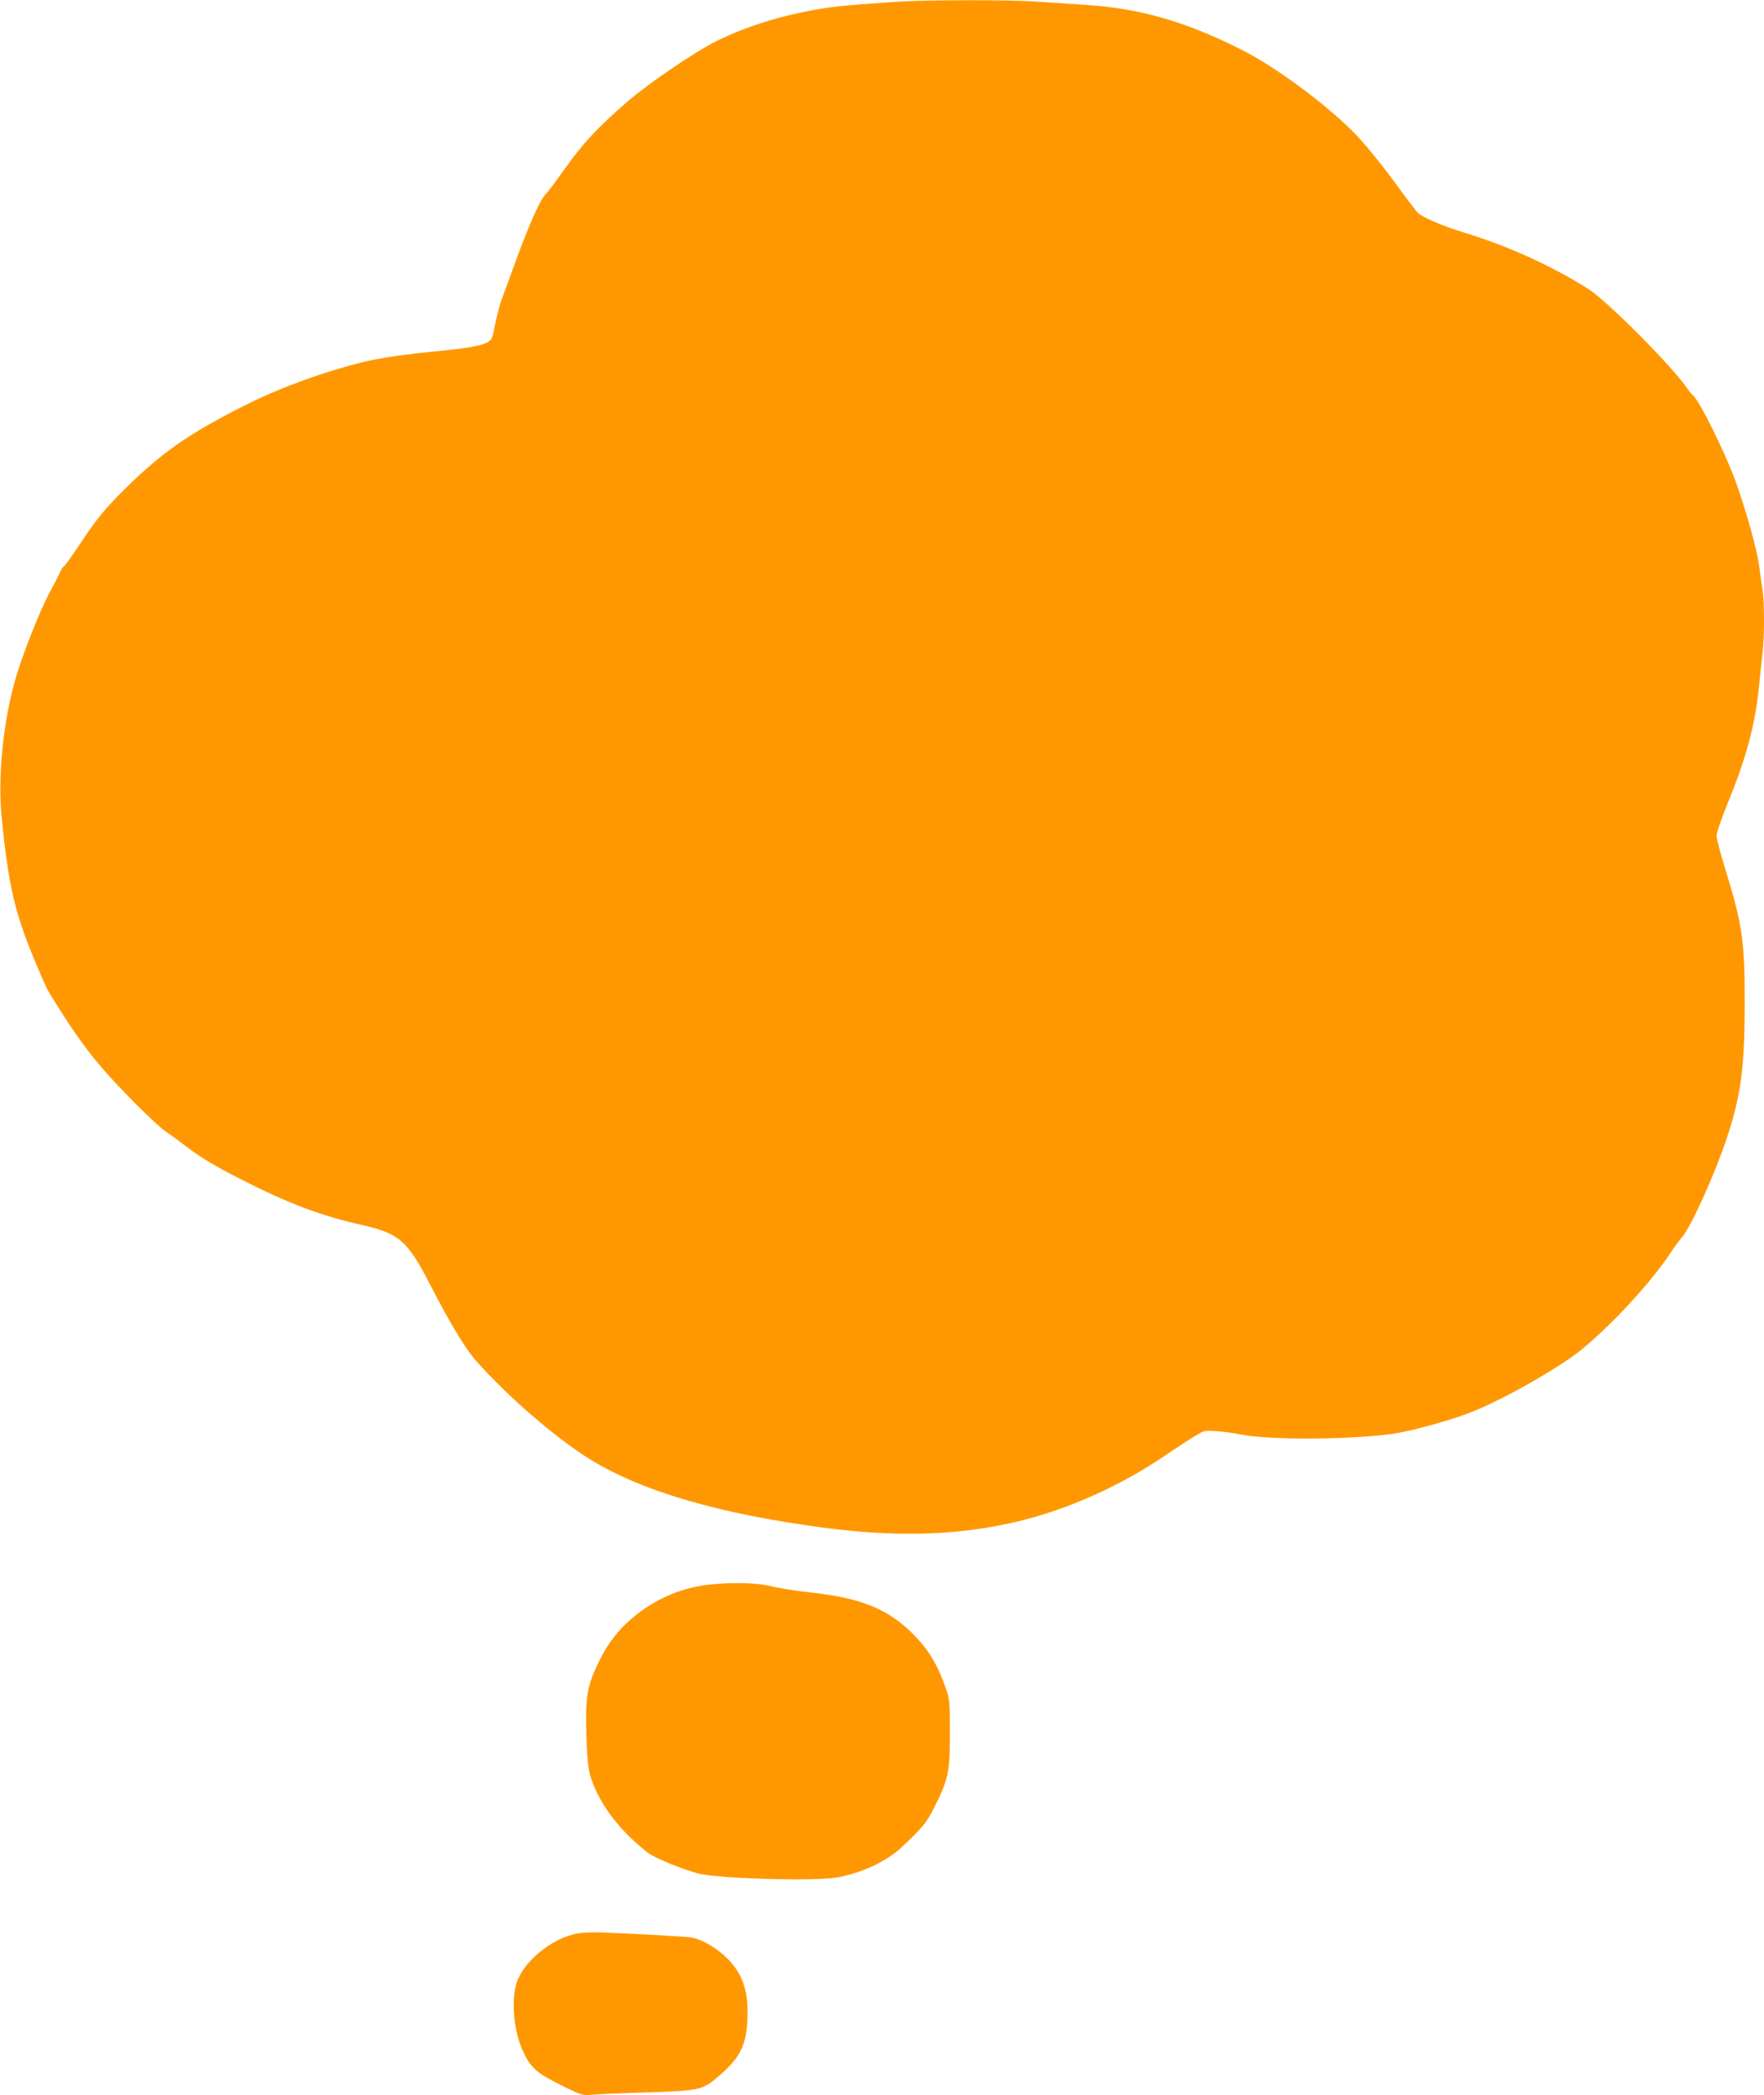
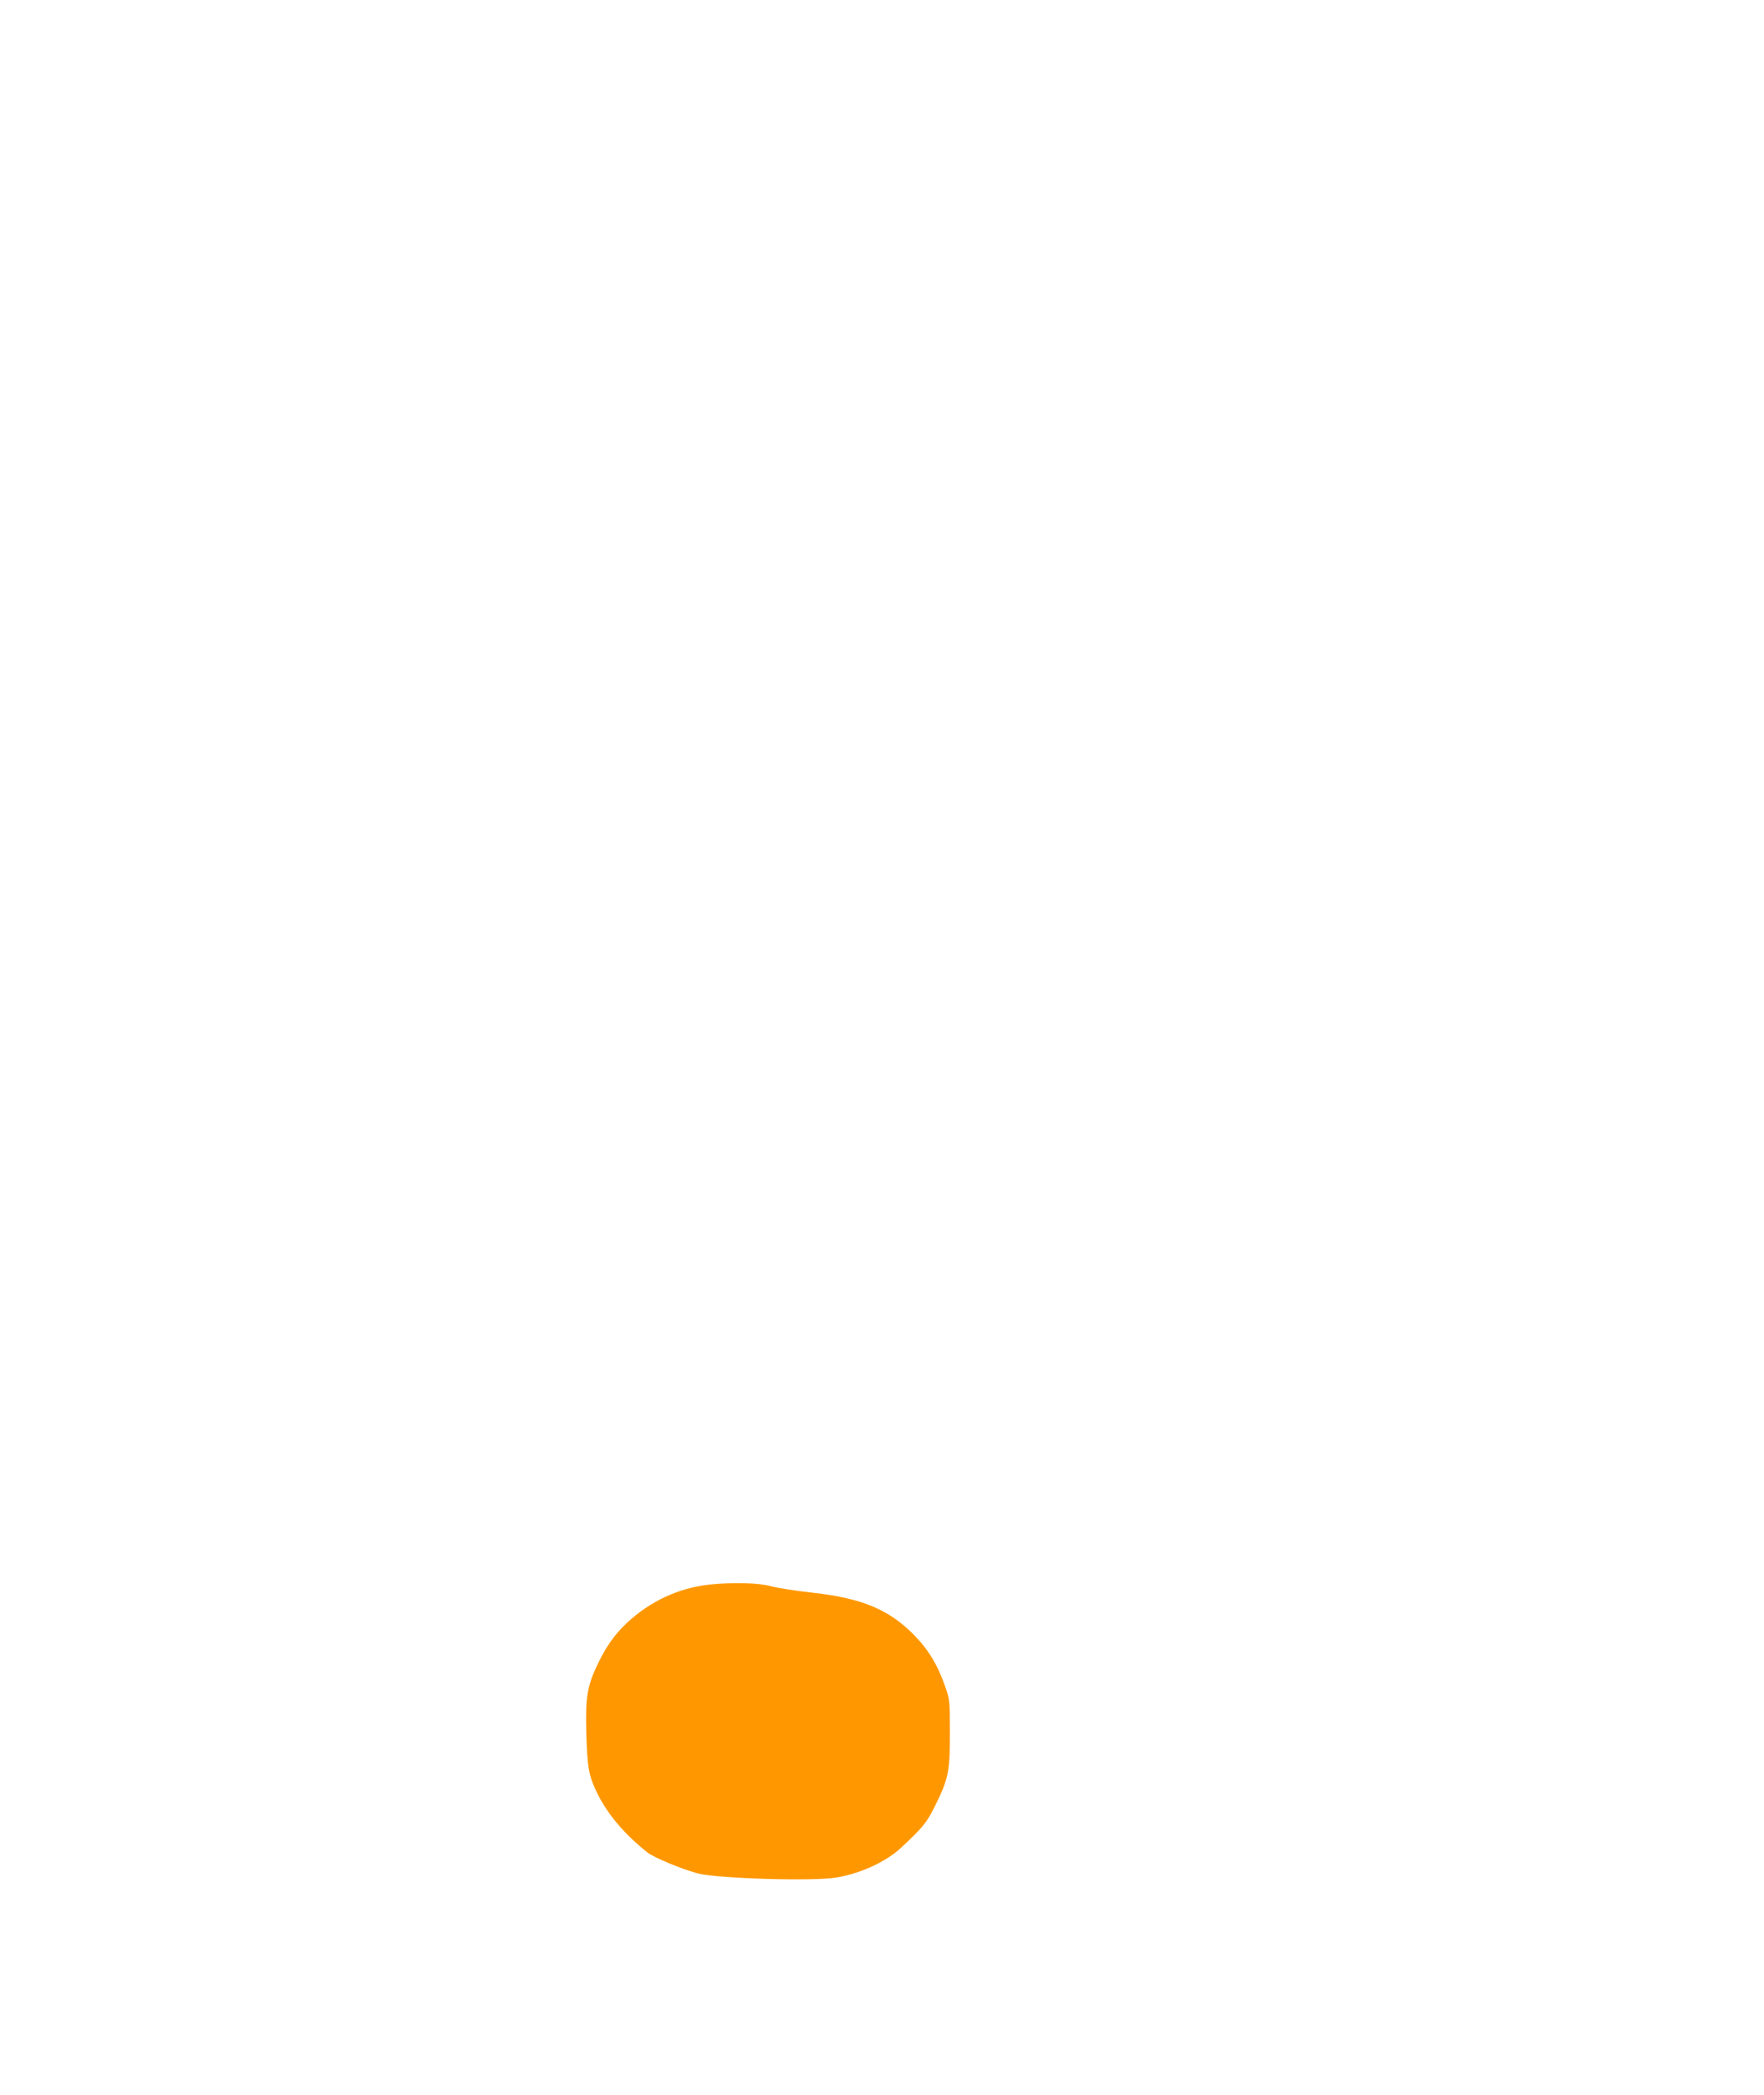
<svg xmlns="http://www.w3.org/2000/svg" version="1.0" width="1078pt" height="1280pt" viewBox="0 0 1078 1280" preserveAspectRatio="xMidYMid meet">
  <g transform="translate(0,1280) scale(0.1,-0.1)" fill="#ff9800" stroke="none">
-     <path d="M5475 12789 c-350 -24 -414 -31 -577 -65 -183 -37 -375 -102 -523 -177 -133 -66 -412 -257 -540 -367 -182 -158 -270 -252 -379 -405 -55 -77 -111 -152 -126 -167 -32 -32 -109 -209 -191 -438 -33 -91 -67 -183 -75 -204 -8 -22 -24 -82 -35 -133 -22 -109 -22 -109 -57 -127 -42 -21 -119 -34 -347 -56 -115 -11 -264 -32 -330 -45 -238 -49 -551 -158 -780 -272 -370 -185 -538 -304 -784 -552 -99 -101 -144 -157 -228 -283 -58 -87 -108 -158 -113 -158 -4 0 -17 -21 -29 -47 -12 -27 -38 -77 -58 -113 -54 -97 -167 -383 -207 -522 -78 -269 -111 -607 -85 -860 40 -396 77 -561 185 -827 42 -102 85 -202 97 -222 120 -199 215 -336 315 -455 107 -128 344 -365 403 -405 20 -13 86 -61 145 -106 76 -57 168 -112 306 -182 299 -153 498 -228 757 -286 219 -49 274 -98 409 -362 118 -229 214 -389 277 -461 196 -222 485 -472 698 -605 318 -198 801 -338 1451 -422 662 -85 1185 -14 1695 231 156 75 255 133 444 261 76 51 149 96 163 99 32 8 136 -1 234 -20 177 -36 714 -30 946 9 111 19 320 77 439 122 198 75 551 275 693 391 188 156 411 397 531 574 28 43 64 93 80 110 54 62 199 381 271 598 88 260 111 432 112 810 1 400 -13 500 -118 839 -30 95 -54 188 -54 205 0 18 31 108 69 202 114 277 167 477 191 714 6 63 15 153 21 200 12 109 12 306 0 384 -5 34 -15 102 -21 151 -14 103 -79 335 -144 516 -64 175 -220 490 -259 523 -8 6 -25 27 -38 46 -91 133 -486 530 -600 603 -216 138 -495 265 -749 342 -132 40 -261 94 -293 123 -11 9 -78 98 -150 197 -75 102 -175 225 -231 283 -171 176 -478 405 -685 511 -347 177 -631 260 -966 281 -93 6 -228 15 -300 20 -151 12 -686 11 -860 -1z" />
    <path d="M4335 3120 c-189 -21 -361 -101 -504 -234 -74 -70 -125 -141 -177 -249 -66 -137 -77 -205 -71 -427 7 -213 14 -255 67 -365 63 -128 166 -250 306 -361 42 -33 215 -104 311 -129 125 -31 697 -48 842 -25 149 25 303 95 396 181 135 126 156 152 205 249 86 172 95 214 95 450 0 199 -1 207 -28 285 -48 137 -104 228 -192 318 -153 155 -316 223 -615 257 -102 11 -218 29 -258 40 -77 21 -234 25 -377 10z" />
-     <path d="M3530 989 c-157 -26 -340 -178 -376 -312 -31 -116 -12 -291 43 -410 47 -100 83 -132 240 -209 119 -59 123 -60 185 -54 35 3 187 10 338 14 320 11 334 14 433 100 128 110 165 183 174 334 10 179 -26 289 -126 388 -62 61 -154 114 -216 124 -36 6 -332 23 -555 31 -47 2 -110 -1 -140 -6z" />
  </g>
</svg>